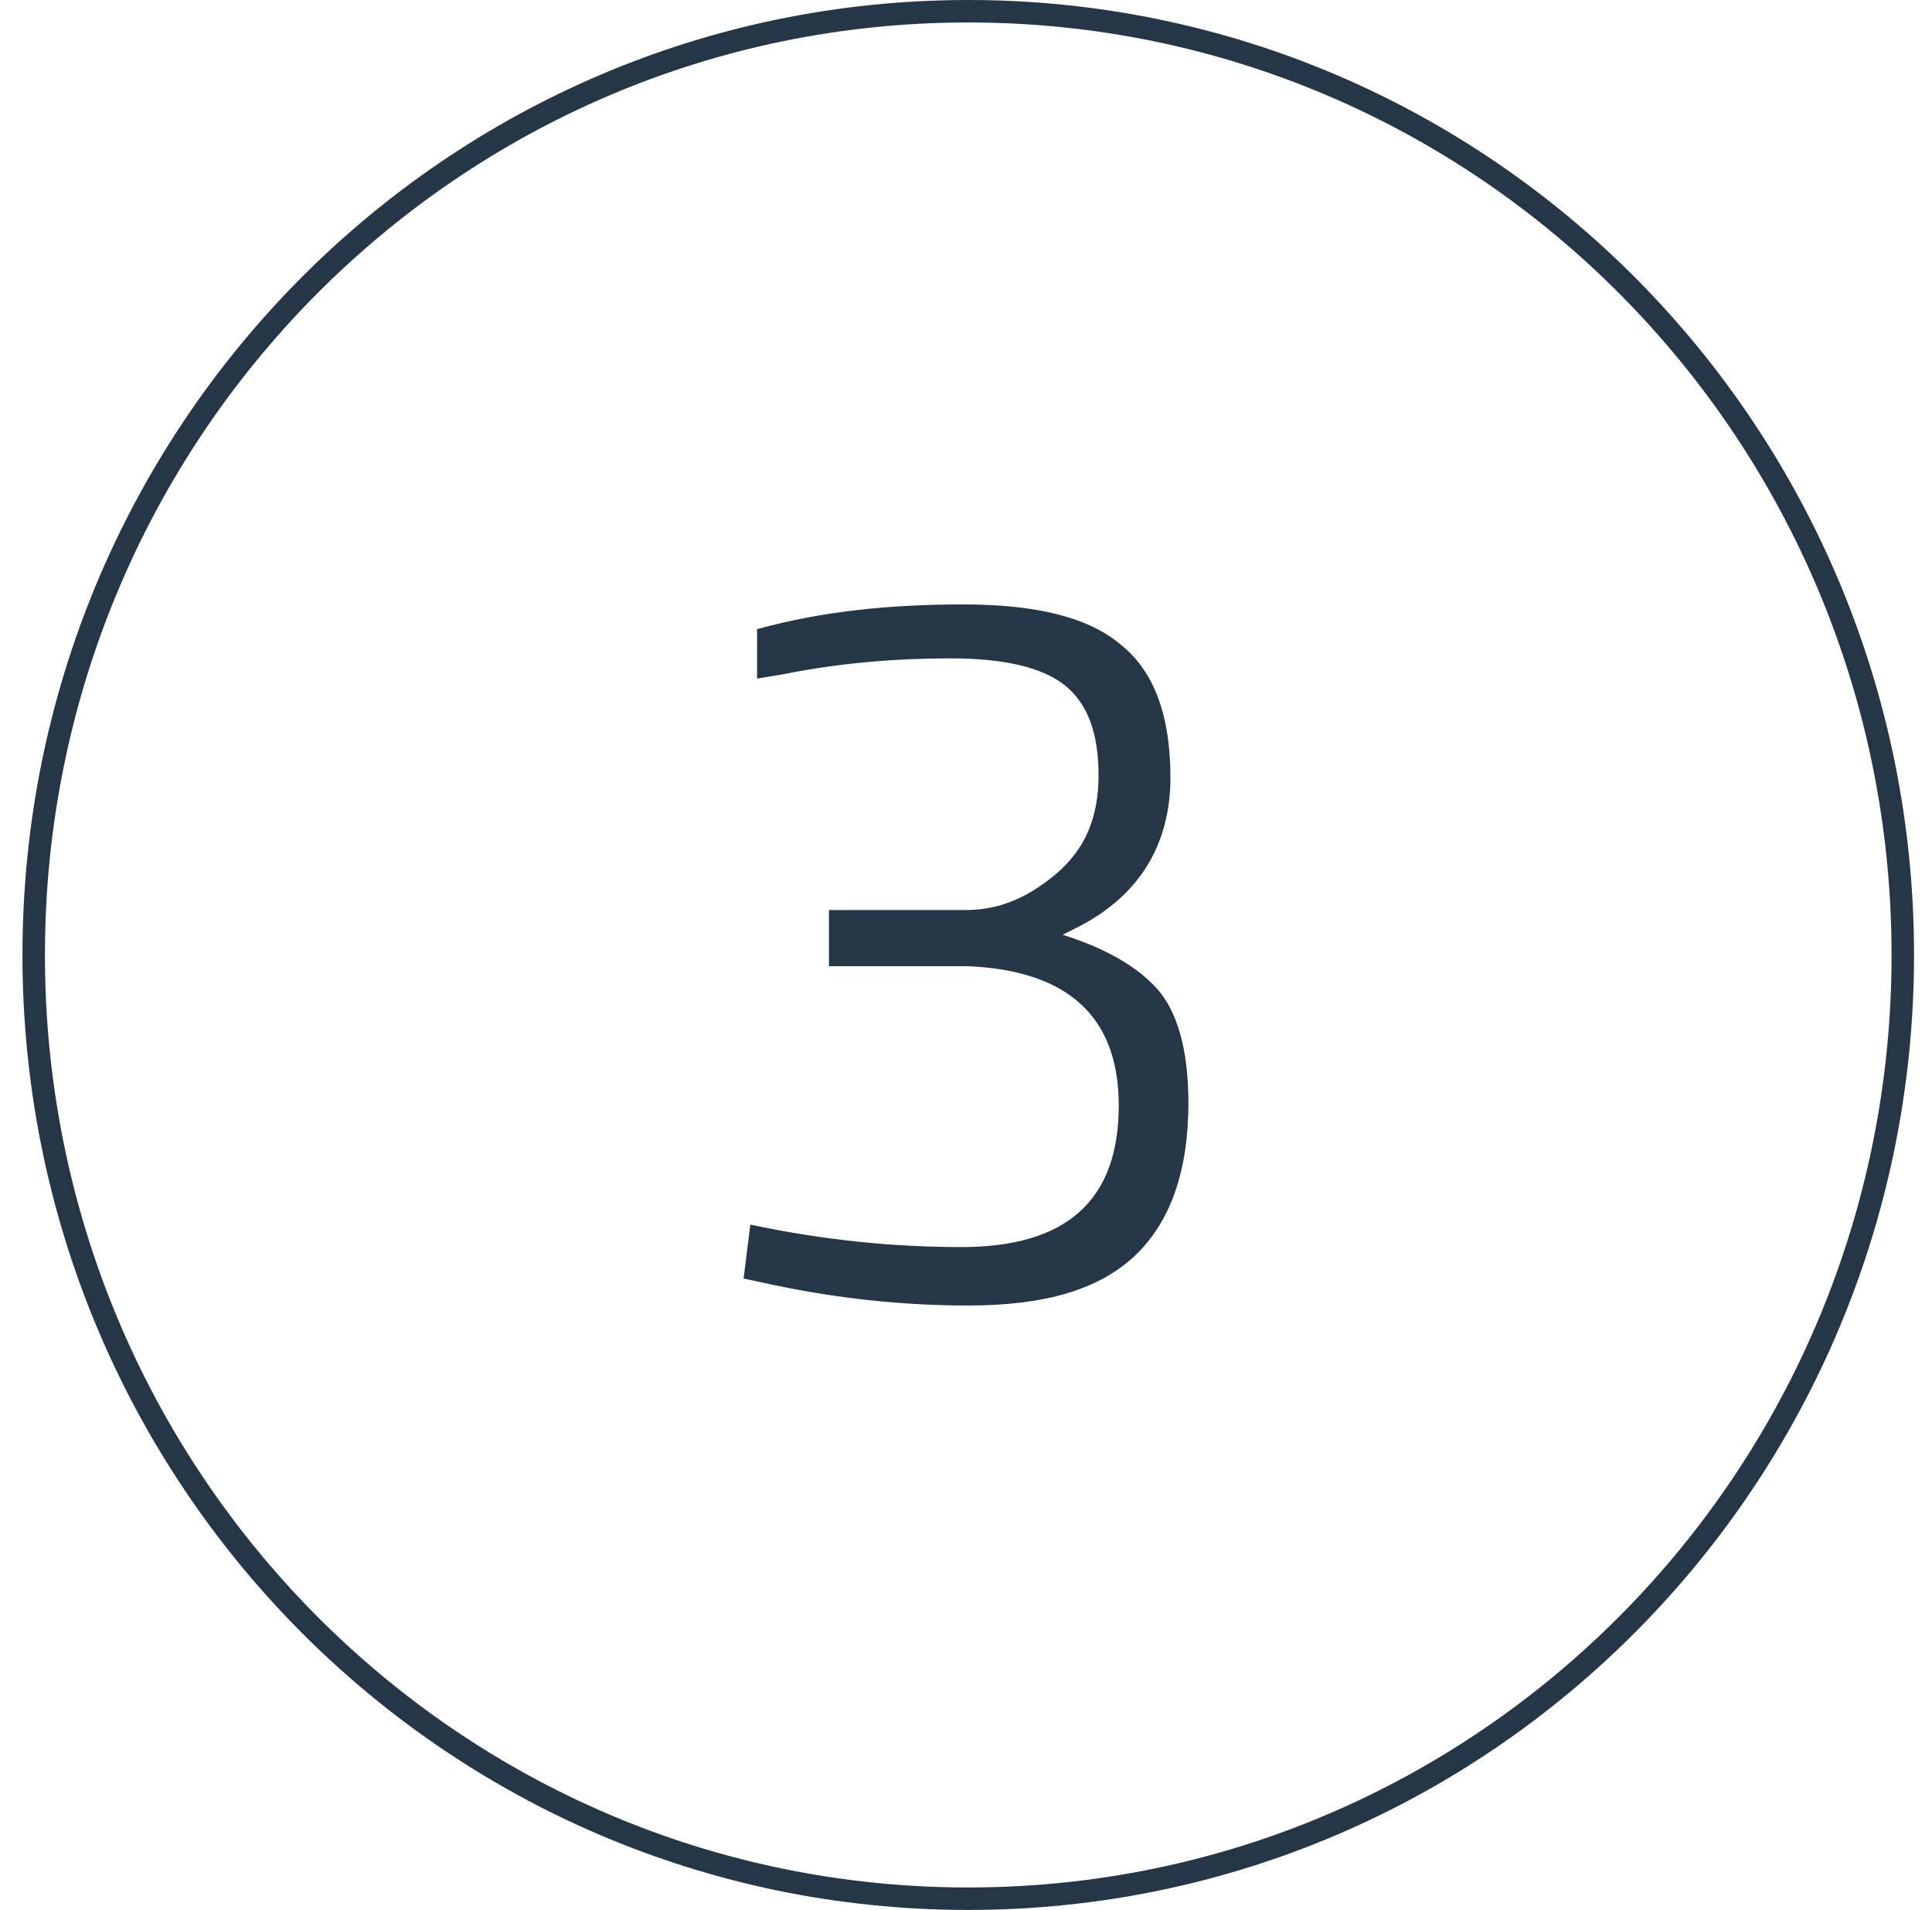
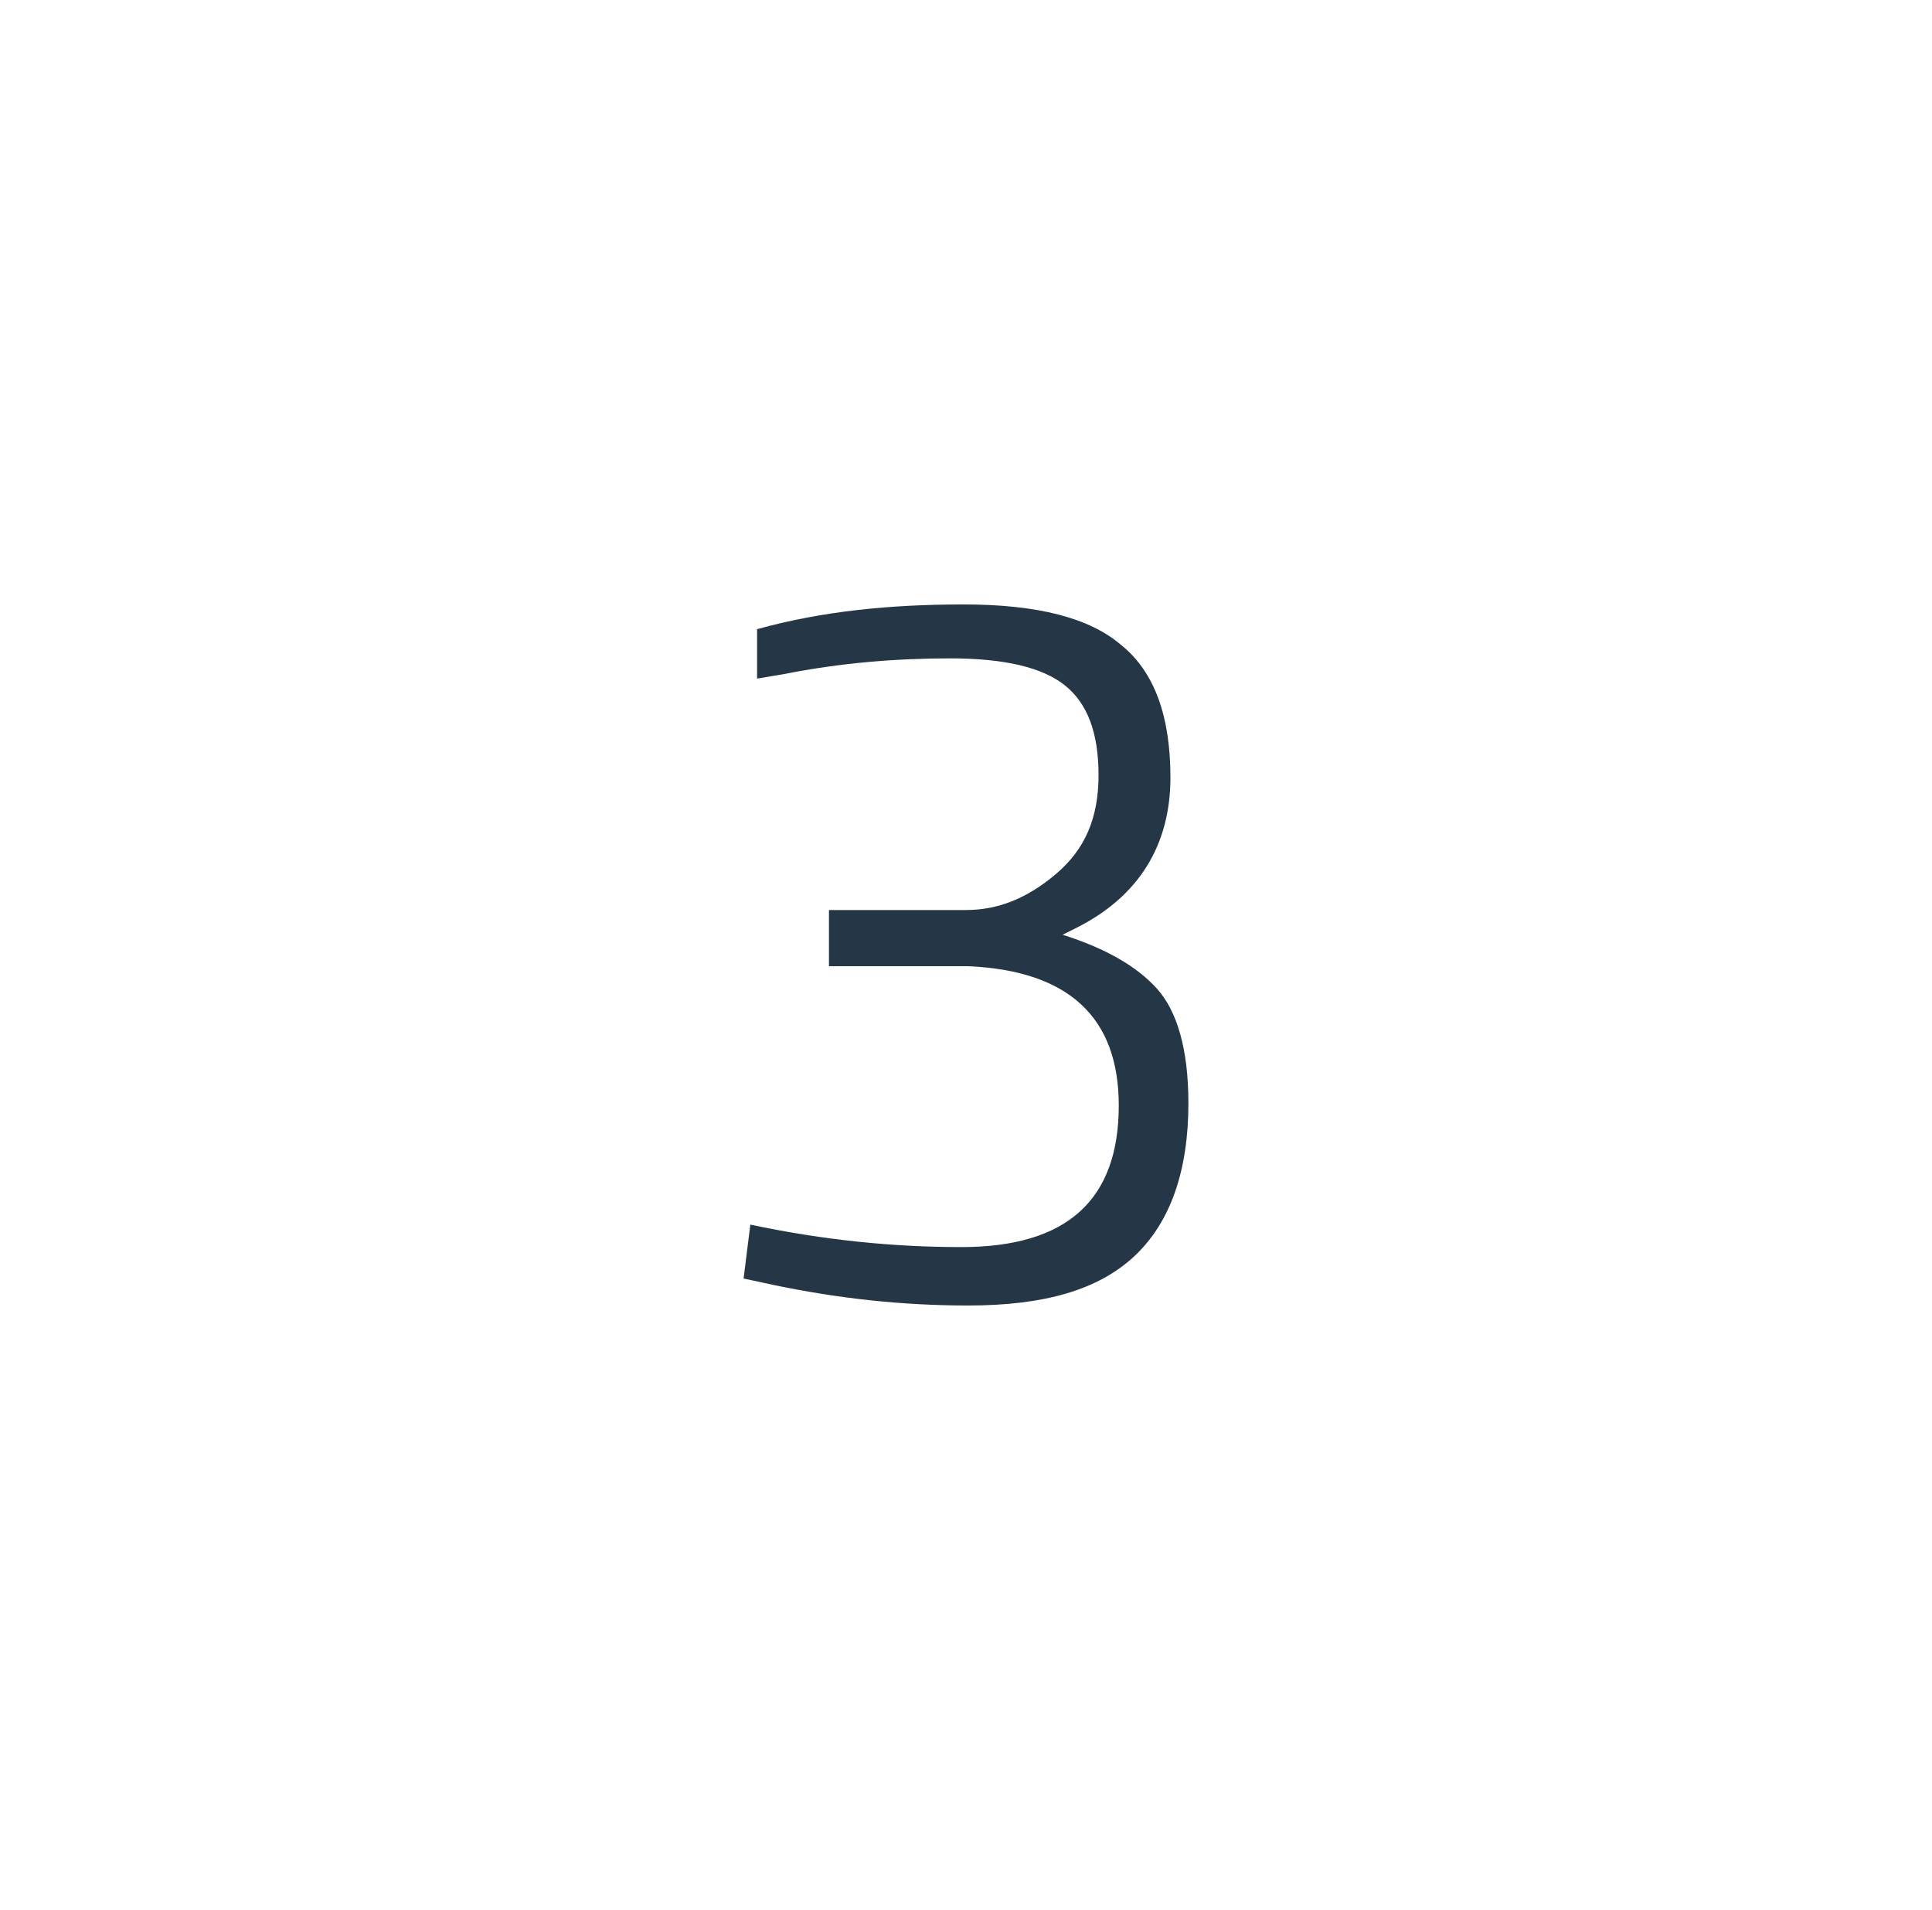
<svg xmlns="http://www.w3.org/2000/svg" version="1.1" id="Layer_1" x="0px" y="0px" viewBox="0 0 86 85" style="enable-background:new 0 0 86 85;" xml:space="preserve">
  <style type="text/css">
	.st0{fill:none;stroke:#253746;}
	.st1{fill:#253746;}
</style>
-   <path class="st0" d="M84.7,42.5c0,23.2-18.6,42-41.6,42c-23,0-41.6-18.8-41.6-42s18.6-42,41.6-42C66.1,0.5,84.7,19.3,84.7,42.5z" />
  <path class="st1" d="M33.7,28c2.9-0.8,5.9-1.1,9.2-1.1c3.3,0,5.6,0.6,7,1.8c1.5,1.2,2.2,3.2,2.2,5.9c0,3-1.4,5.3-4.2,6.7l-0.6,0.3  c1.9,0.6,3.3,1.4,4.2,2.4c0.9,1,1.4,2.7,1.4,5.1c0,3-0.8,5.3-2.4,6.8c-1.6,1.5-4,2.2-7.4,2.2c-2.9,0-5.7-0.3-8.6-0.9l-1.4-0.3  l0.3-2.4c3.3,0.7,6.4,1,9.4,1c4.7,0,7-2.1,7-6.3c0-3.9-2.2-6-6.7-6.2h-6.2v-2.5h6.1c1.4,0,2.7-0.5,4-1.6c1.3-1.1,1.9-2.5,1.9-4.4  s-0.5-3.2-1.5-4c-1-0.8-2.7-1.2-5.1-1.2c-2.4,0-4.9,0.2-7.4,0.7l-1.2,0.2L33.7,28z" />
</svg>